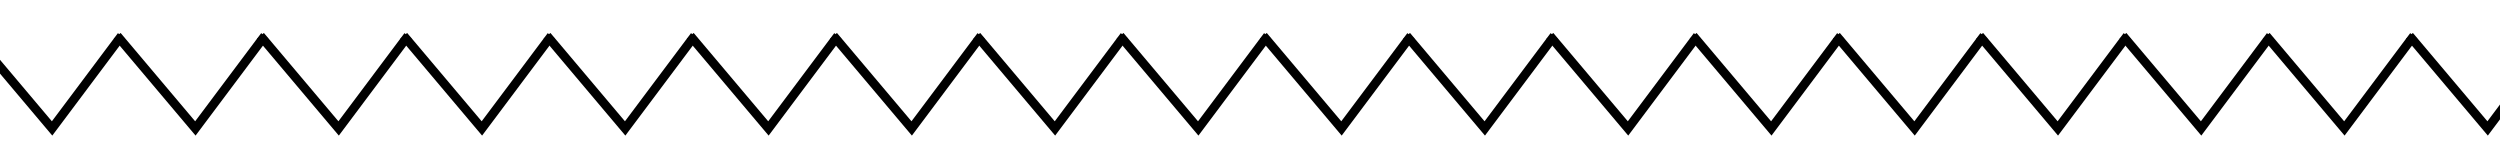
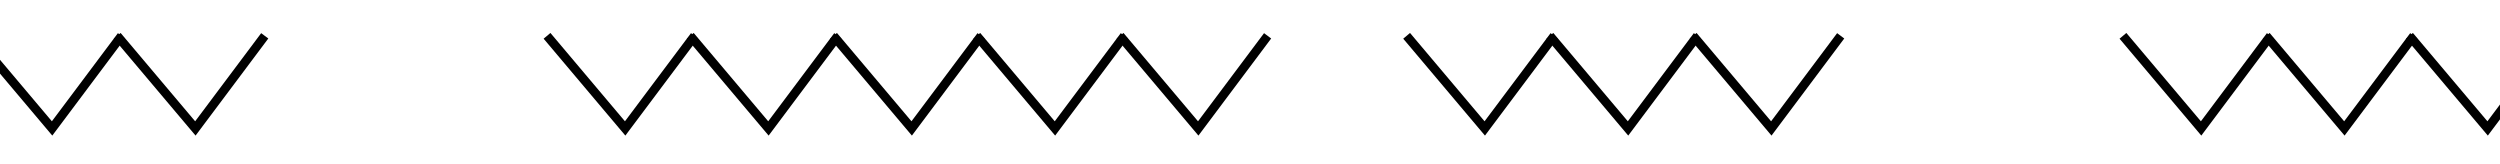
<svg xmlns="http://www.w3.org/2000/svg" xmlns:xlink="http://www.w3.org/1999/xlink" version="1.1" id="Layer_1" x="0px" y="0px" width="280.688px" height="18.443px" viewBox="0 0 280.688 18.443" enable-background="new 0 0 280.688 18.443" xml:space="preserve">
  <g>
    <defs>
      <rect id="SVGID_1_" width="280.688" height="18.443" />
    </defs>
    <clipPath id="SVGID_2_">
      <use xlink:href="#SVGID_1_" overflow="visible" />
    </clipPath>
    <polyline clip-path="url(#SVGID_2_)" fill="none" stroke="#000000" stroke-miterlimit="10" points="-2.925,4.022 5.848,14.421    13.639,4.022  " />
    <polyline clip-path="url(#SVGID_2_)" fill="none" stroke="#000000" stroke-miterlimit="10" points="13.16,4.022 21.934,14.421    29.724,4.022  " />
-     <polyline clip-path="url(#SVGID_2_)" fill="none" stroke="#000000" stroke-miterlimit="10" points="29.246,4.022 38.019,14.421    45.81,4.022  " />
-     <polyline clip-path="url(#SVGID_2_)" fill="none" stroke="#000000" stroke-miterlimit="10" points="45.331,4.022 54.104,14.421    61.895,4.022  " />
    <polyline clip-path="url(#SVGID_2_)" fill="none" stroke="#000000" stroke-miterlimit="10" points="61.417,4.022 70.189,14.421    77.981,4.022  " />
    <polyline clip-path="url(#SVGID_2_)" fill="none" stroke="#000000" stroke-miterlimit="10" points="77.501,4.022 86.275,14.421    94.065,4.022  " />
    <polyline clip-path="url(#SVGID_2_)" fill="none" stroke="#000000" stroke-miterlimit="10" points="93.586,4.022 102.36,14.421    110.15,4.022  " />
    <polyline clip-path="url(#SVGID_2_)" fill="none" stroke="#000000" stroke-miterlimit="10" points="109.672,4.022 118.444,14.421    126.236,4.022  " />
    <polyline clip-path="url(#SVGID_2_)" fill="none" stroke="#000000" stroke-miterlimit="10" points="125.757,4.022 134.531,14.421    142.321,4.022  " />
-     <polyline clip-path="url(#SVGID_2_)" fill="none" stroke="#000000" stroke-miterlimit="10" points="141.844,4.022 150.615,14.421    158.408,4.022  " />
    <polyline clip-path="url(#SVGID_2_)" fill="none" stroke="#000000" stroke-miterlimit="10" points="157.929,4.022 166.701,14.421    174.492,4.022  " />
    <polyline clip-path="url(#SVGID_2_)" fill="none" stroke="#000000" stroke-miterlimit="10" points="174.015,4.022 182.787,14.421    190.576,4.022  " />
    <polyline clip-path="url(#SVGID_2_)" fill="none" stroke="#000000" stroke-miterlimit="10" points="190.1,4.022 198.873,14.421    206.664,4.022  " />
-     <polyline clip-path="url(#SVGID_2_)" fill="none" stroke="#000000" stroke-miterlimit="10" points="206.184,4.022 214.957,14.421    222.748,4.022  " />
-     <polyline clip-path="url(#SVGID_2_)" fill="none" stroke="#000000" stroke-miterlimit="10" points="222.271,4.022 231.043,14.421    238.834,4.022  " />
    <polyline clip-path="url(#SVGID_2_)" fill="none" stroke="#000000" stroke-miterlimit="10" points="238.355,4.022 247.129,14.421    254.918,4.022  " />
    <polyline clip-path="url(#SVGID_2_)" fill="none" stroke="#000000" stroke-miterlimit="10" points="254.441,4.022 263.215,14.421    271.006,4.022  " />
    <polyline clip-path="url(#SVGID_2_)" fill="none" stroke="#000000" stroke-miterlimit="10" points="270.526,4.022 279.299,14.421    287.09,4.022  " />
  </g>
</svg>